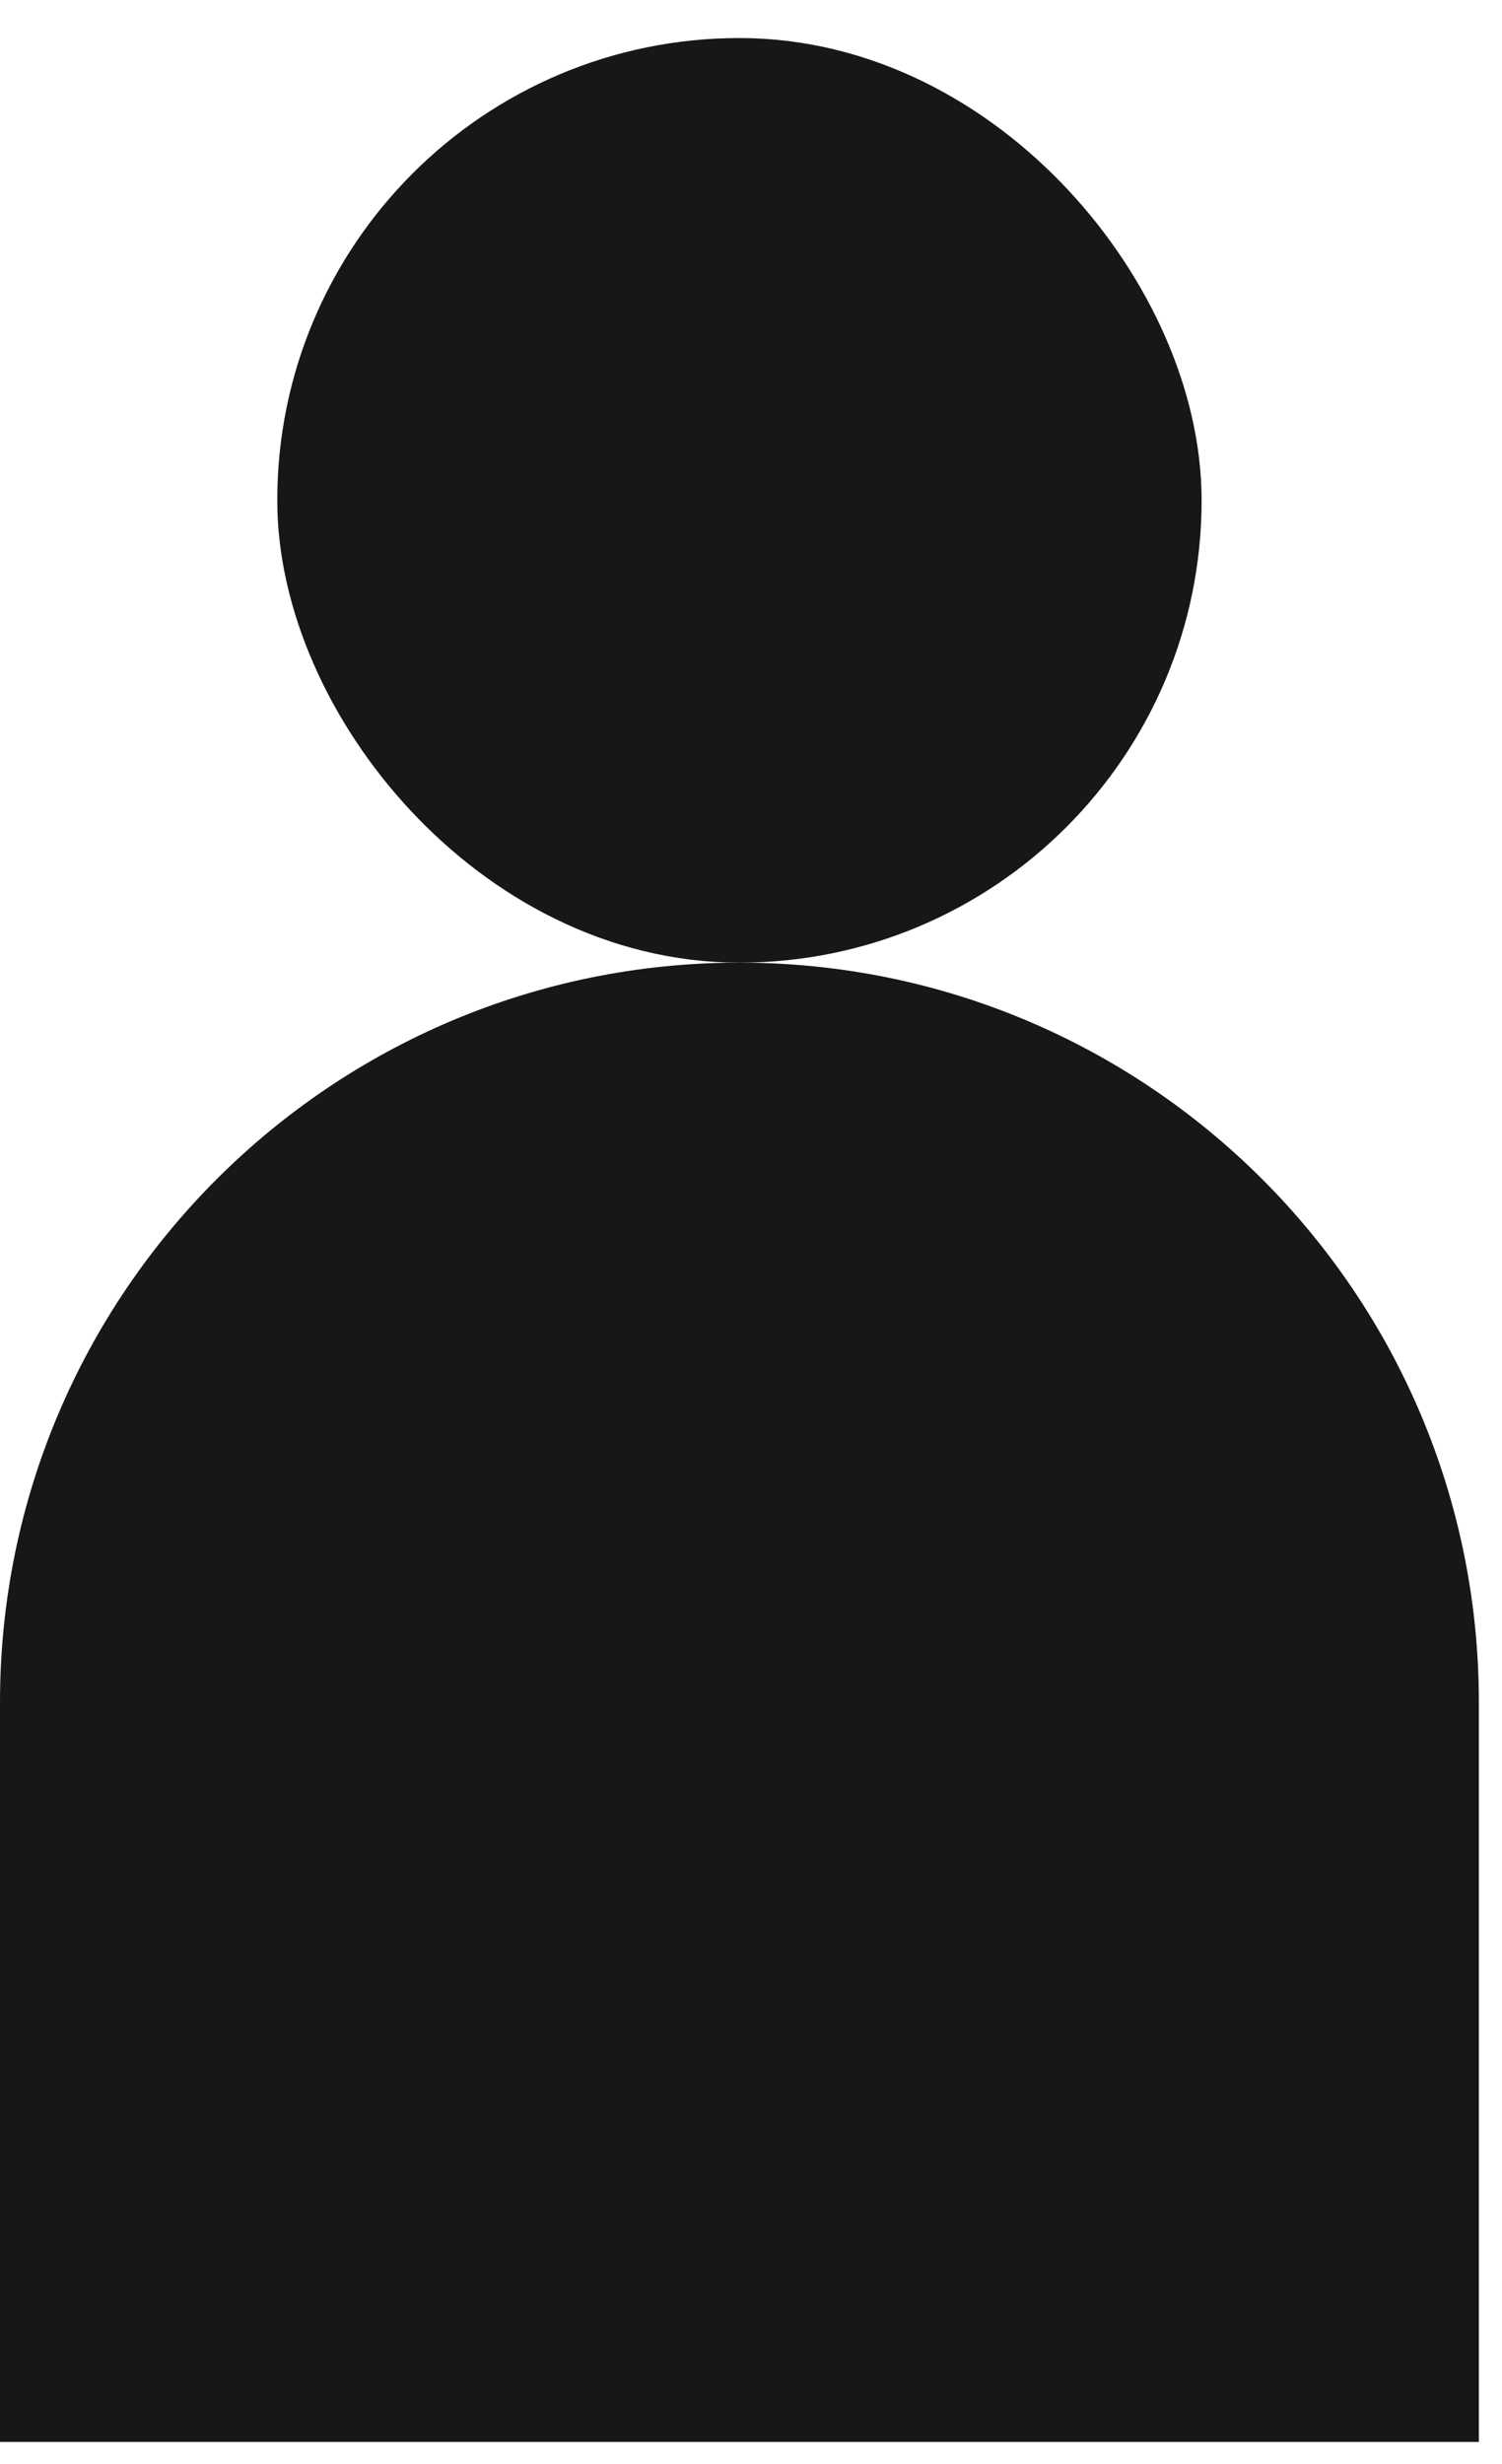
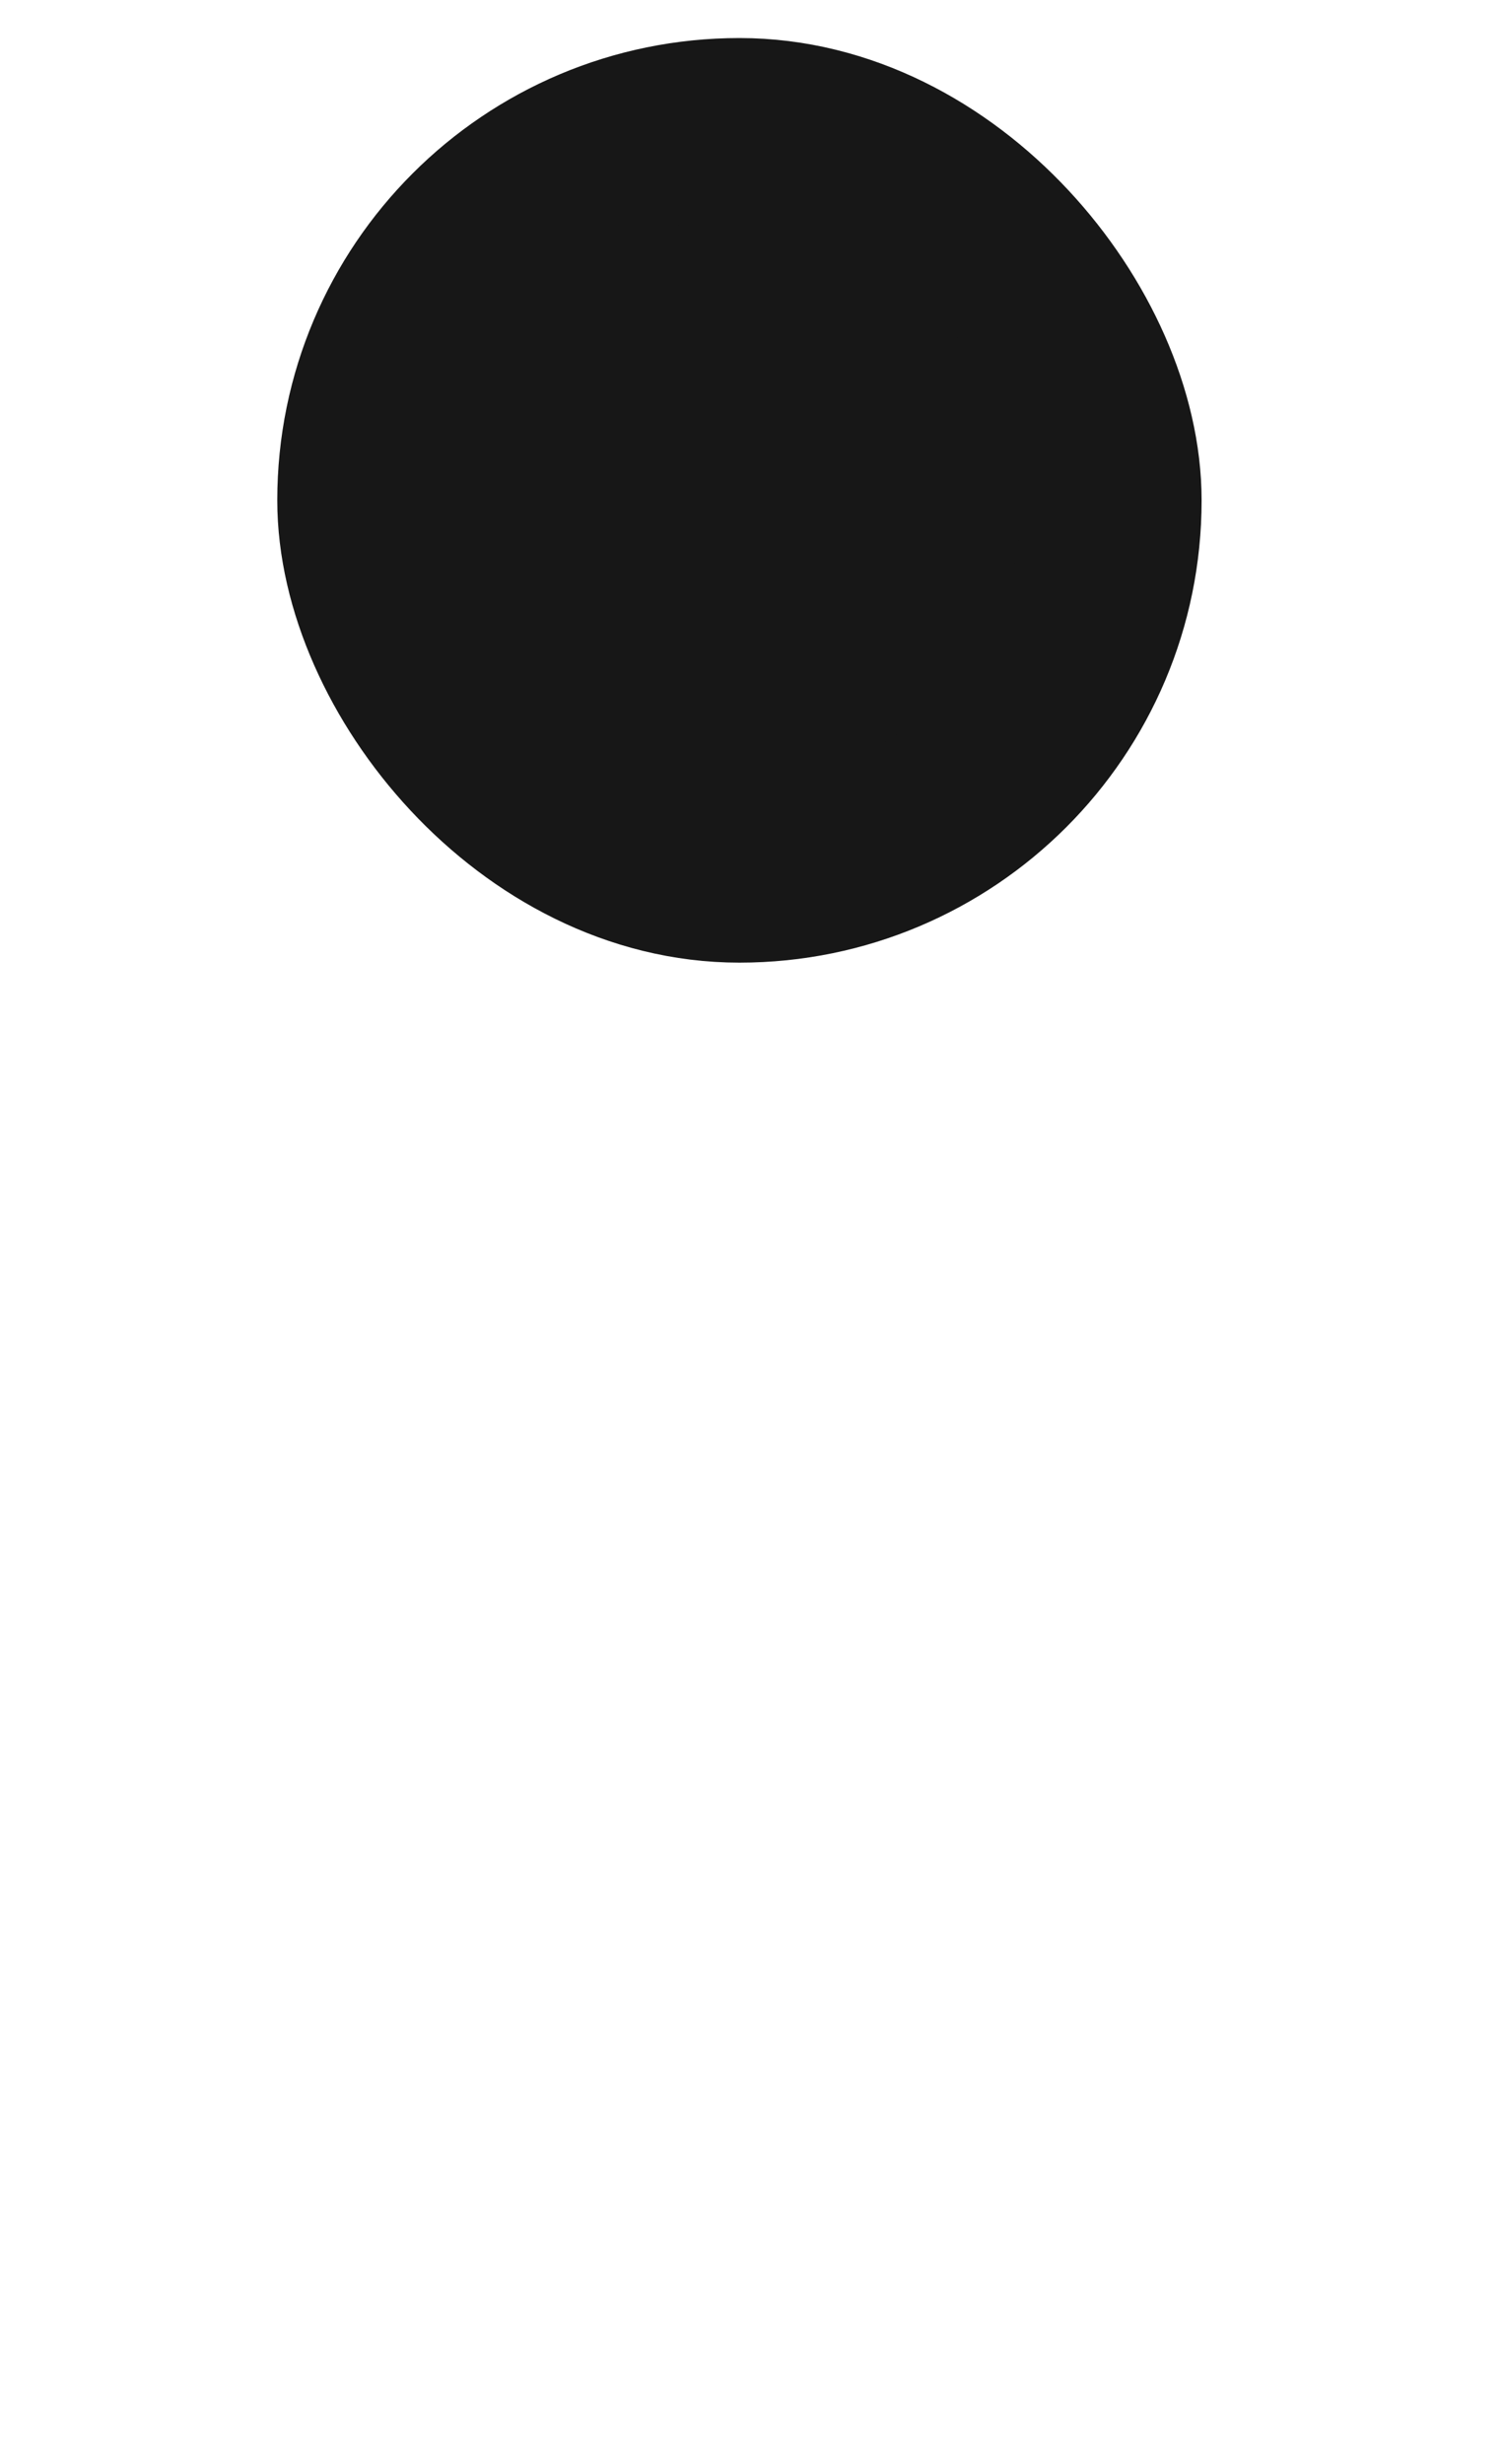
<svg xmlns="http://www.w3.org/2000/svg" width="25" height="41" viewBox="0 0 25 41" fill="none">
  <rect x="6.115" y="2.133" width="12.385" height="12.385" rx="6.192" fill="#171717" stroke="#171717" stroke-width="3" />
-   <path d="M1.5 28.325C1.5 22.356 6.339 17.518 12.308 17.518C18.277 17.518 23.115 22.356 23.115 28.325V39.133H1.5V28.325Z" fill="#171717" stroke="#171717" stroke-width="3" />
</svg>